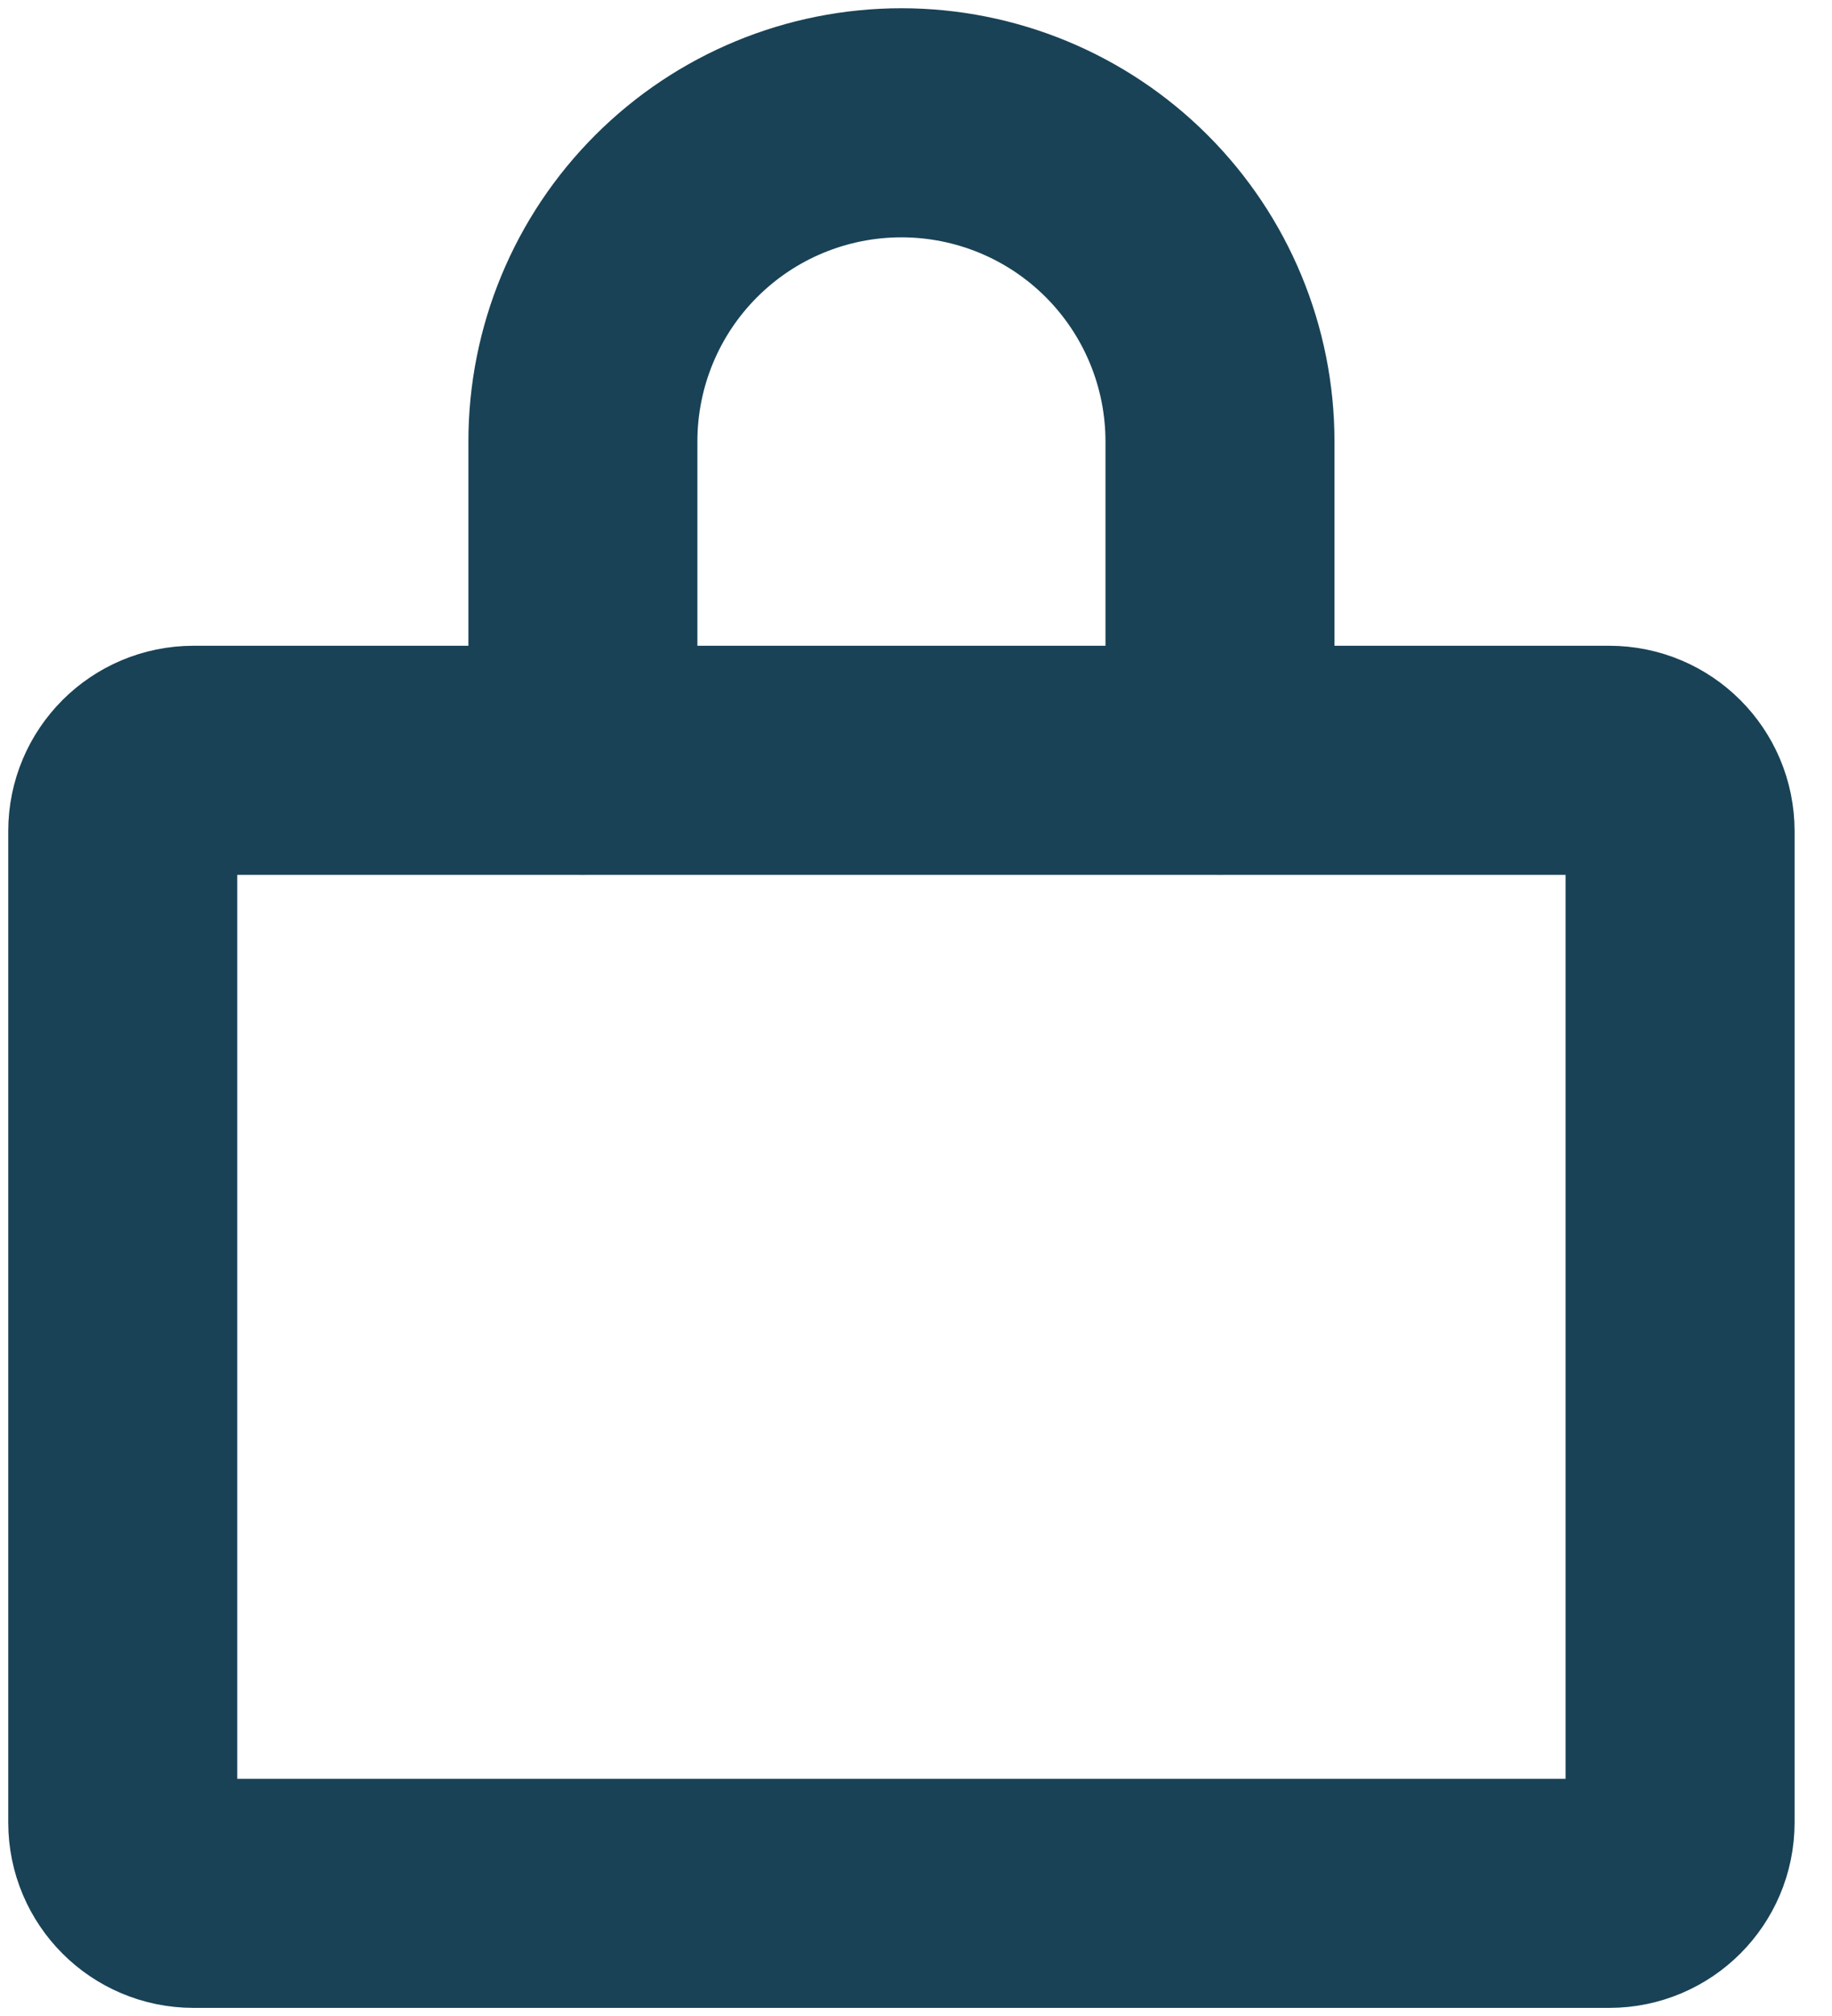
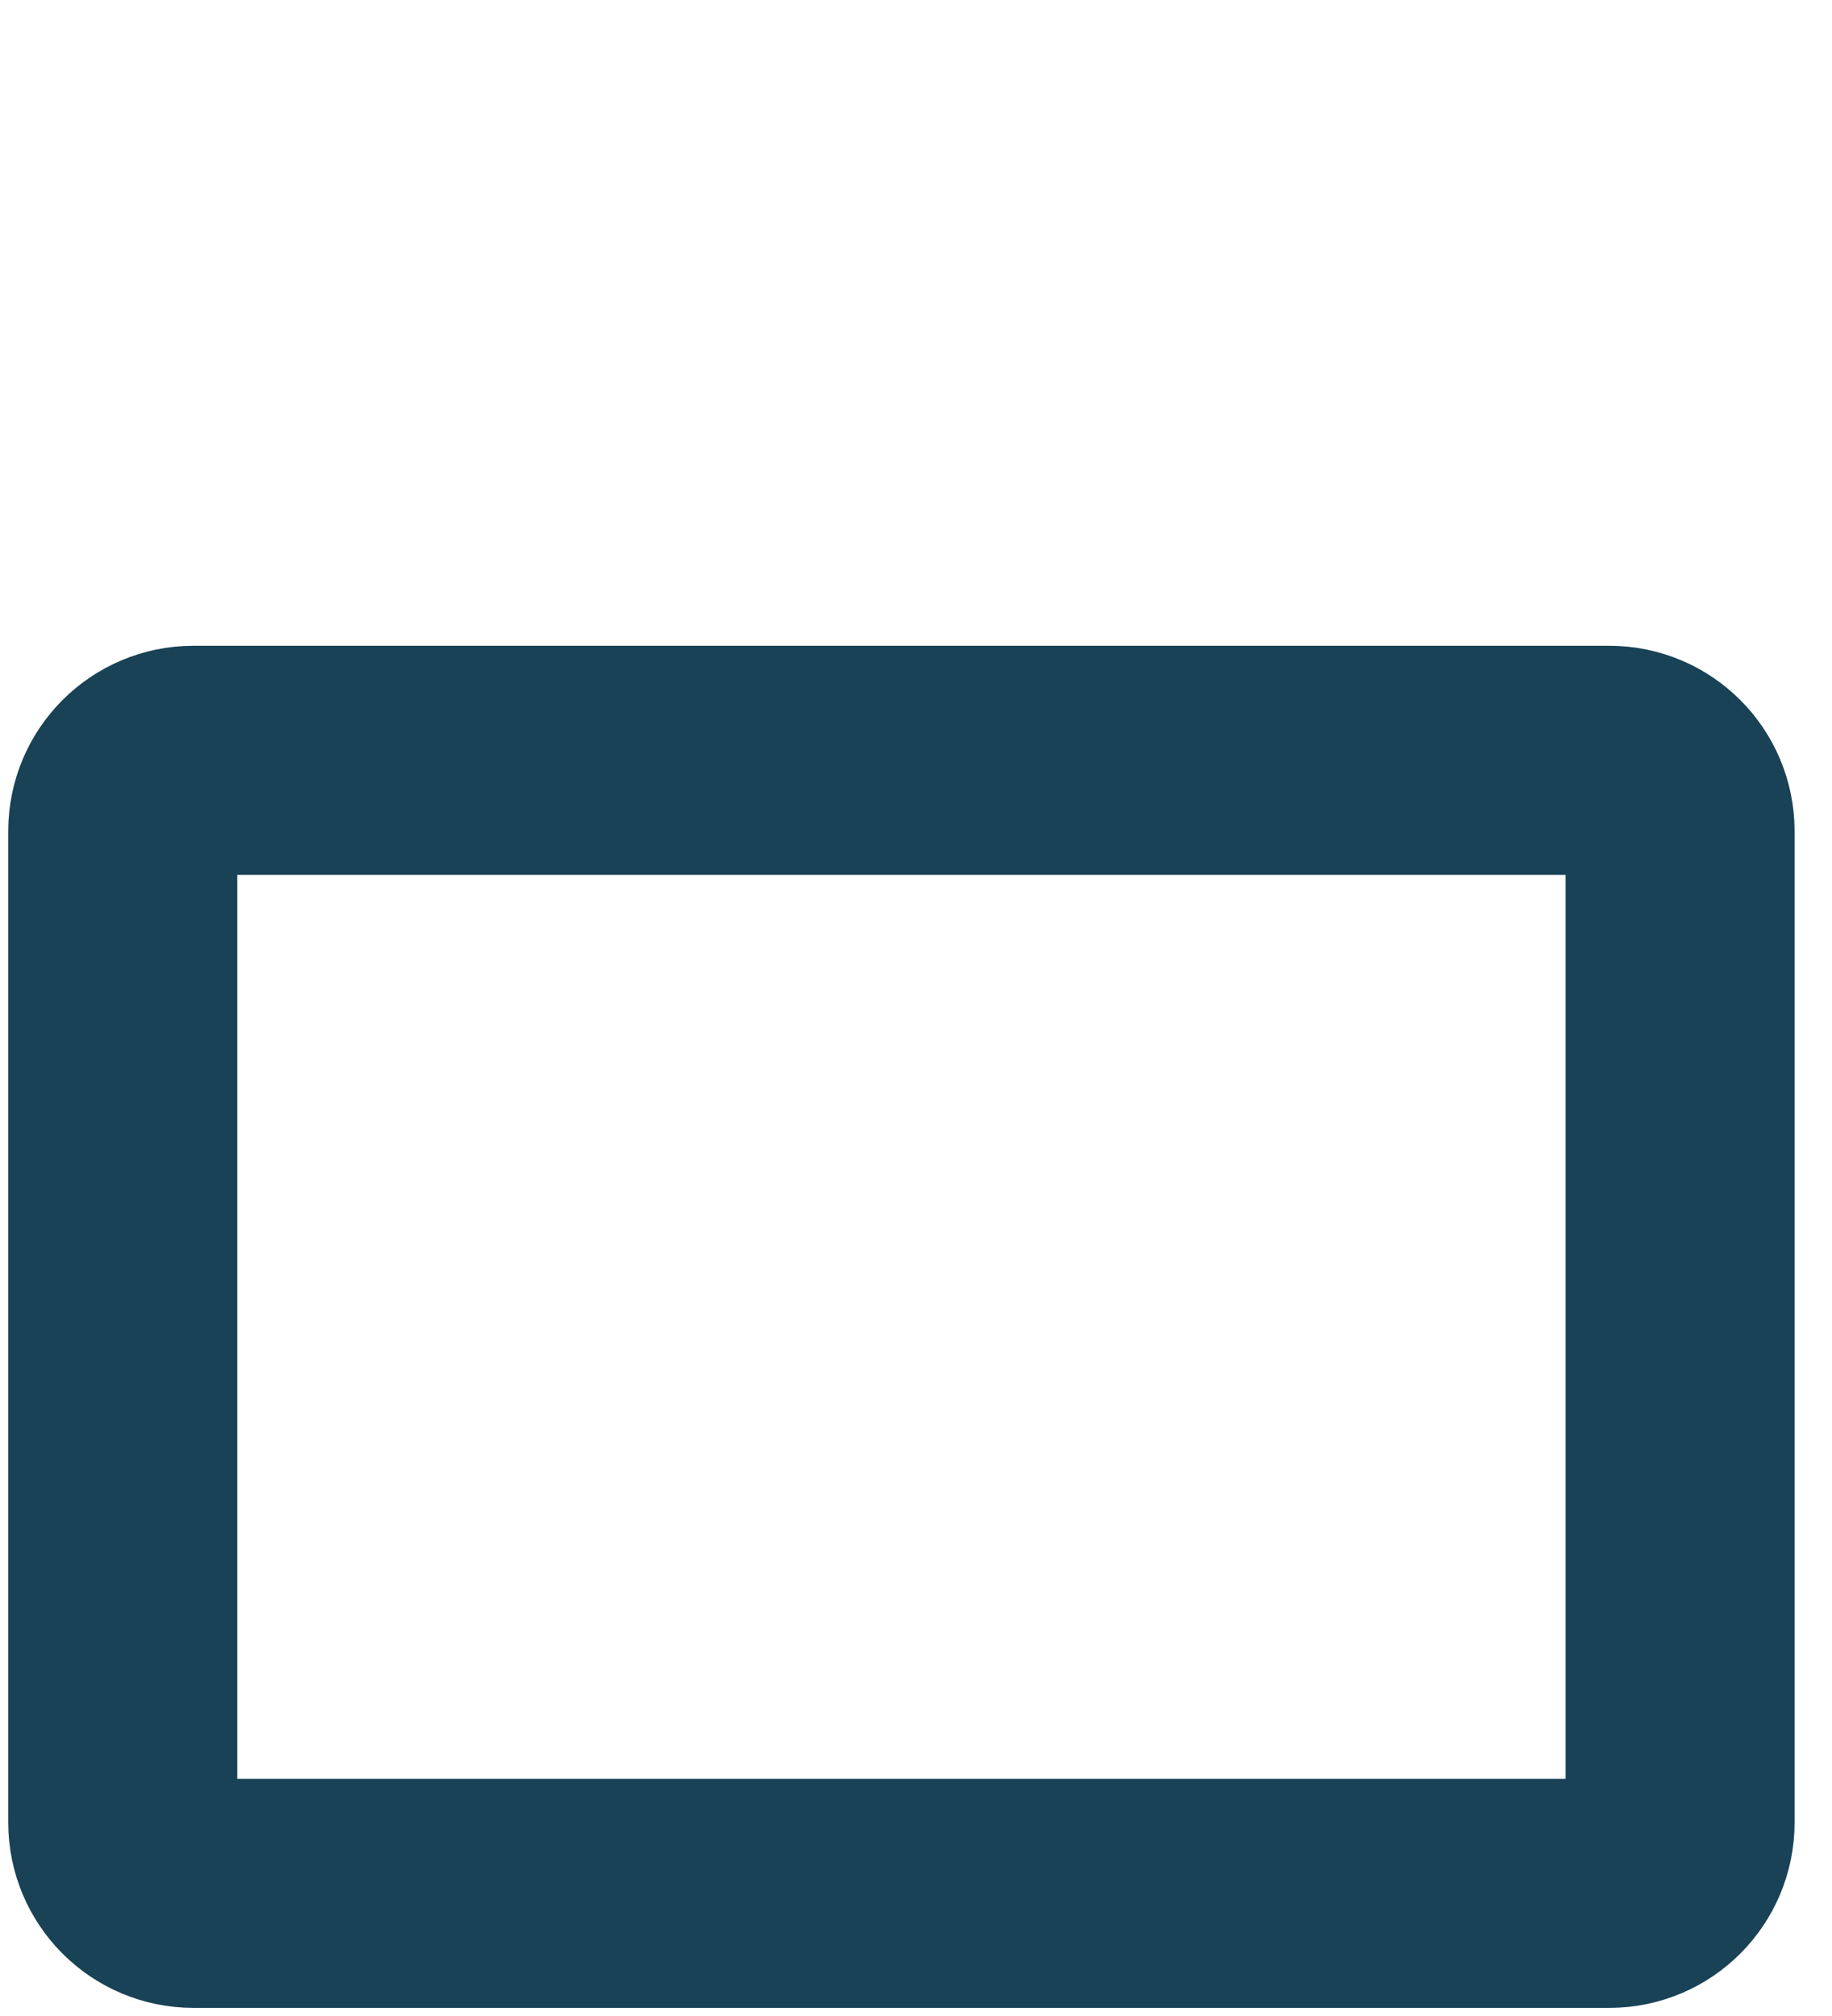
<svg xmlns="http://www.w3.org/2000/svg" width="40" height="44" viewBox="0 0 40 44" fill="none">
  <g id="robust_security 1">
    <path id="Vector" d="M35.137 16.594H4.225C3.372 16.594 2.68 17.286 2.68 18.139V39.778C2.68 40.631 3.372 41.323 4.225 41.323H35.137C35.991 41.323 36.683 40.631 36.683 39.778V18.139C36.683 17.286 35.991 16.594 35.137 16.594Z" stroke="#194256" stroke-width="5" stroke-linecap="round" stroke-linejoin="round" />
-     <path id="Vector_2" d="M12.727 16.59V9.635C12.727 7.79 13.459 6.021 14.764 4.717C16.068 3.412 17.837 2.68 19.682 2.68C21.526 2.68 23.296 3.412 24.6 4.717C25.904 6.021 26.637 7.79 26.637 9.635V16.59" stroke="#194256" stroke-width="5" stroke-linecap="round" stroke-linejoin="round" />
  </g>
</svg>